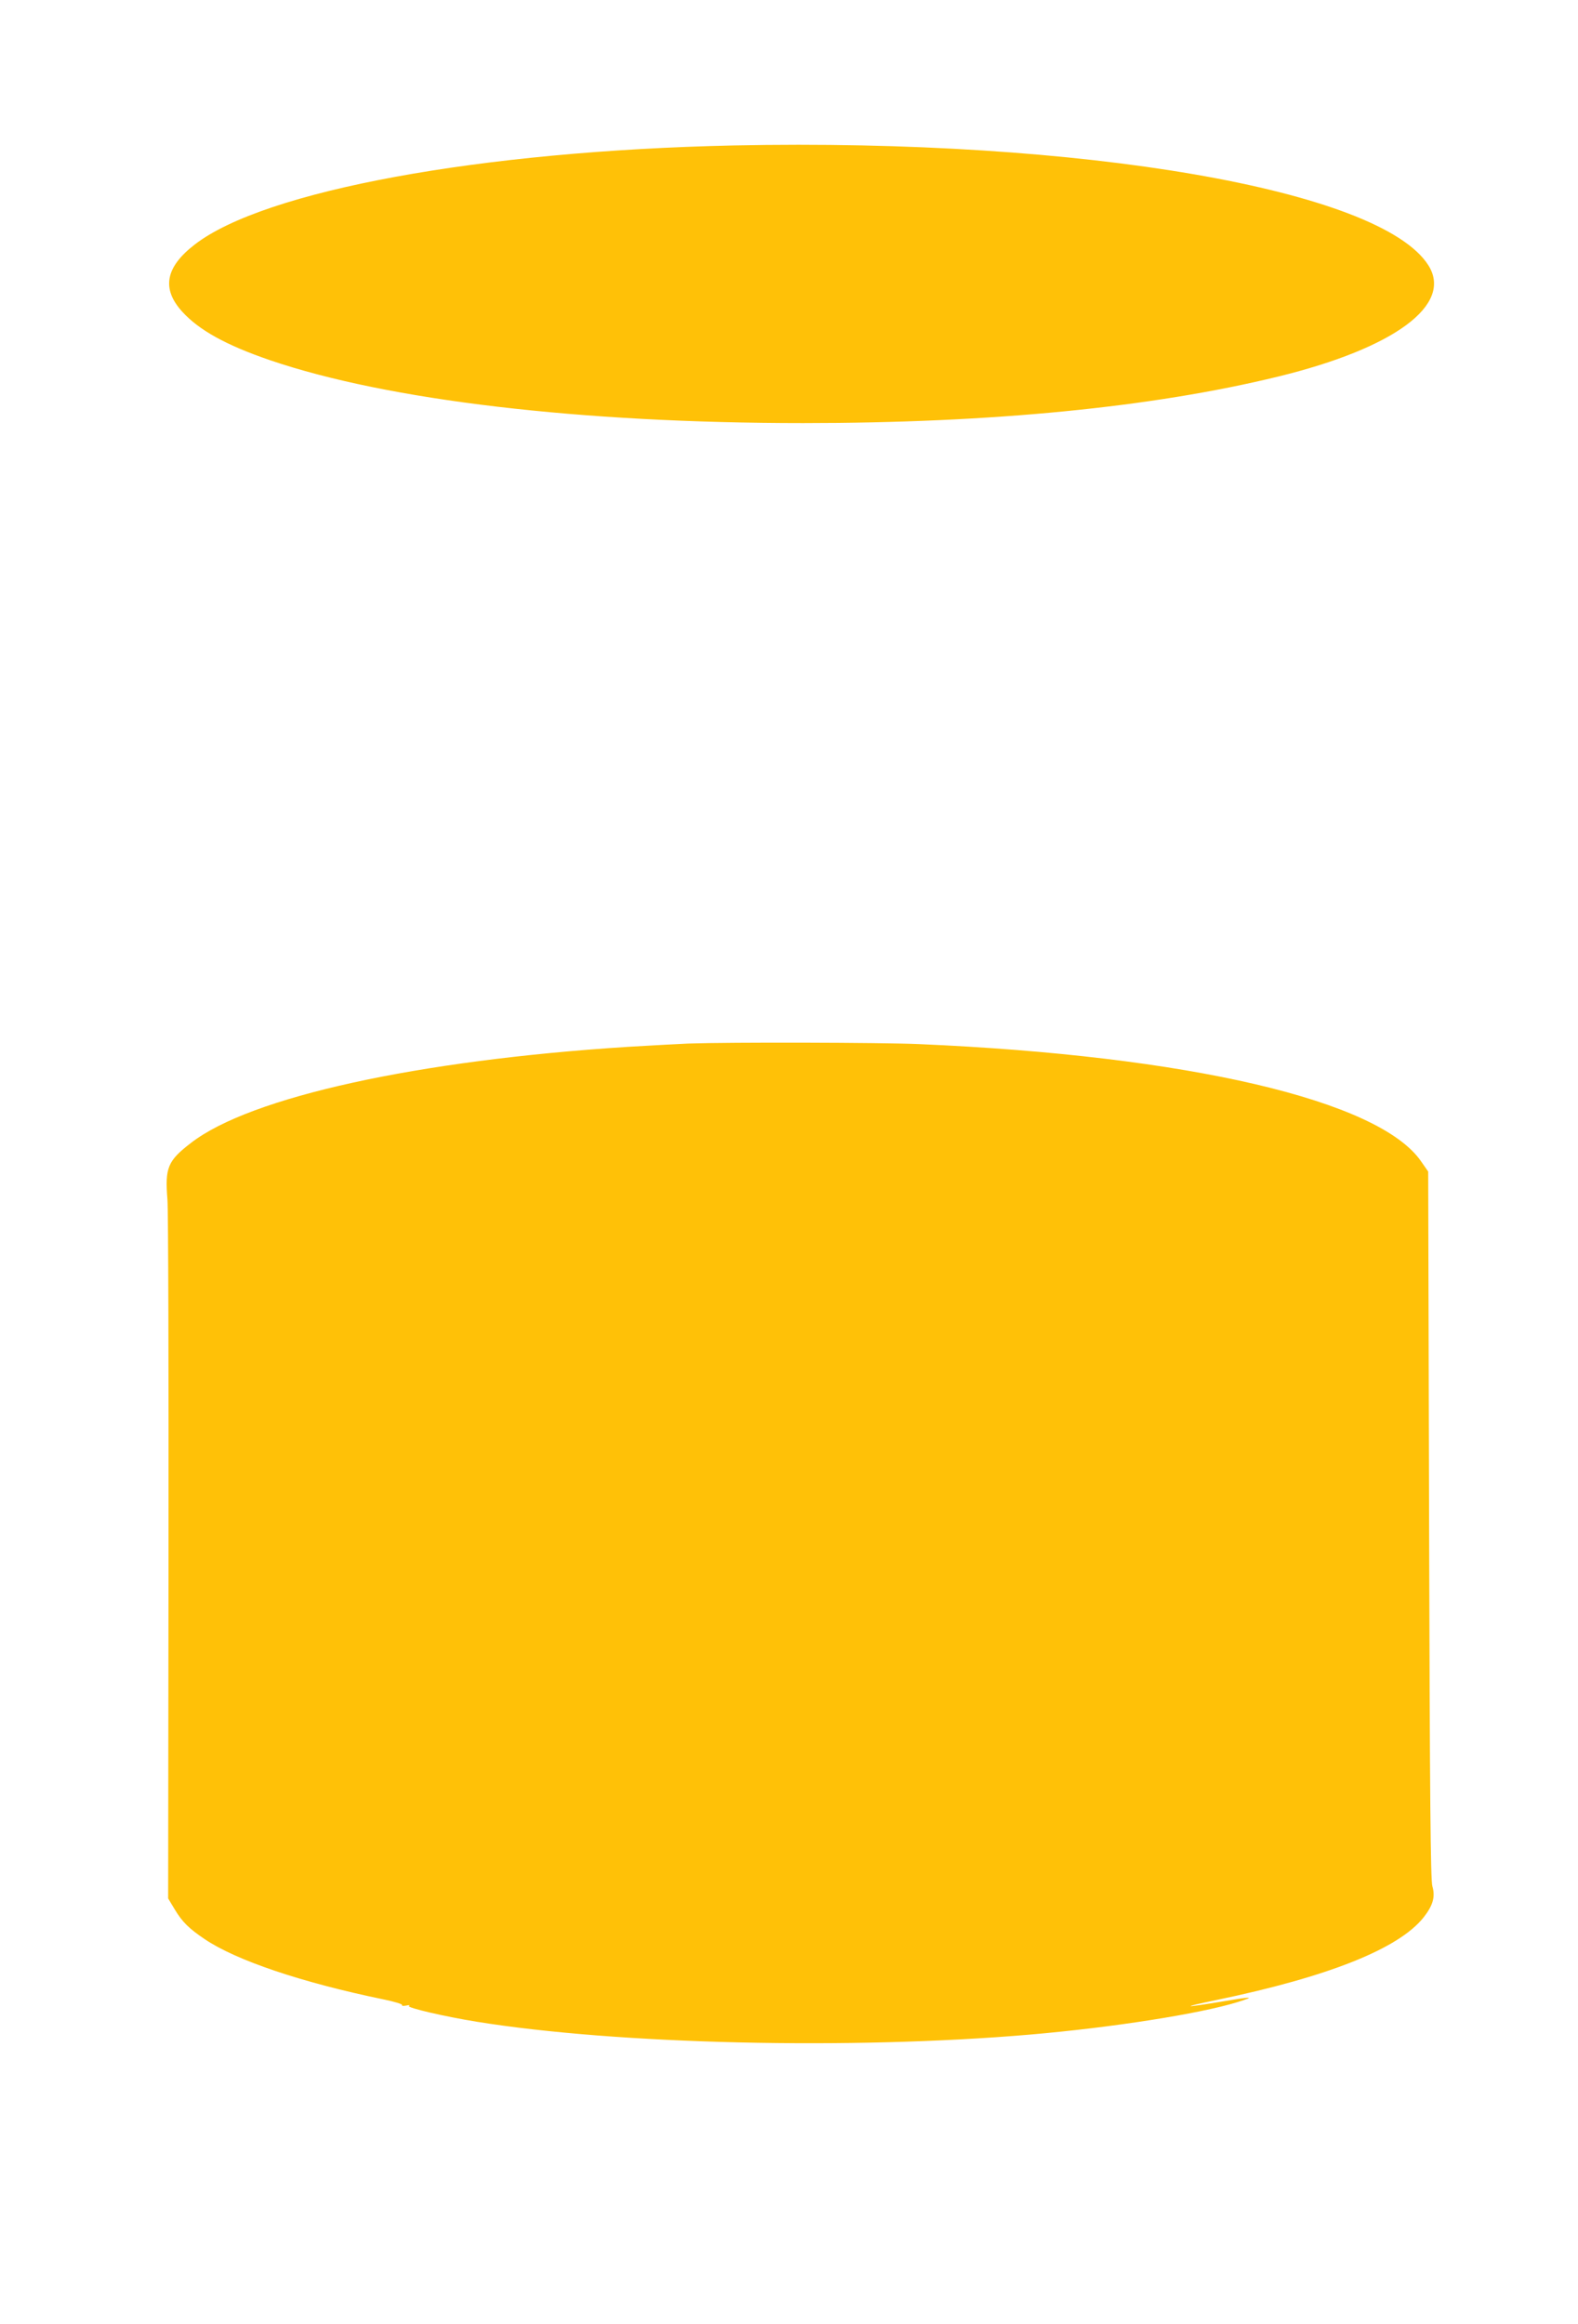
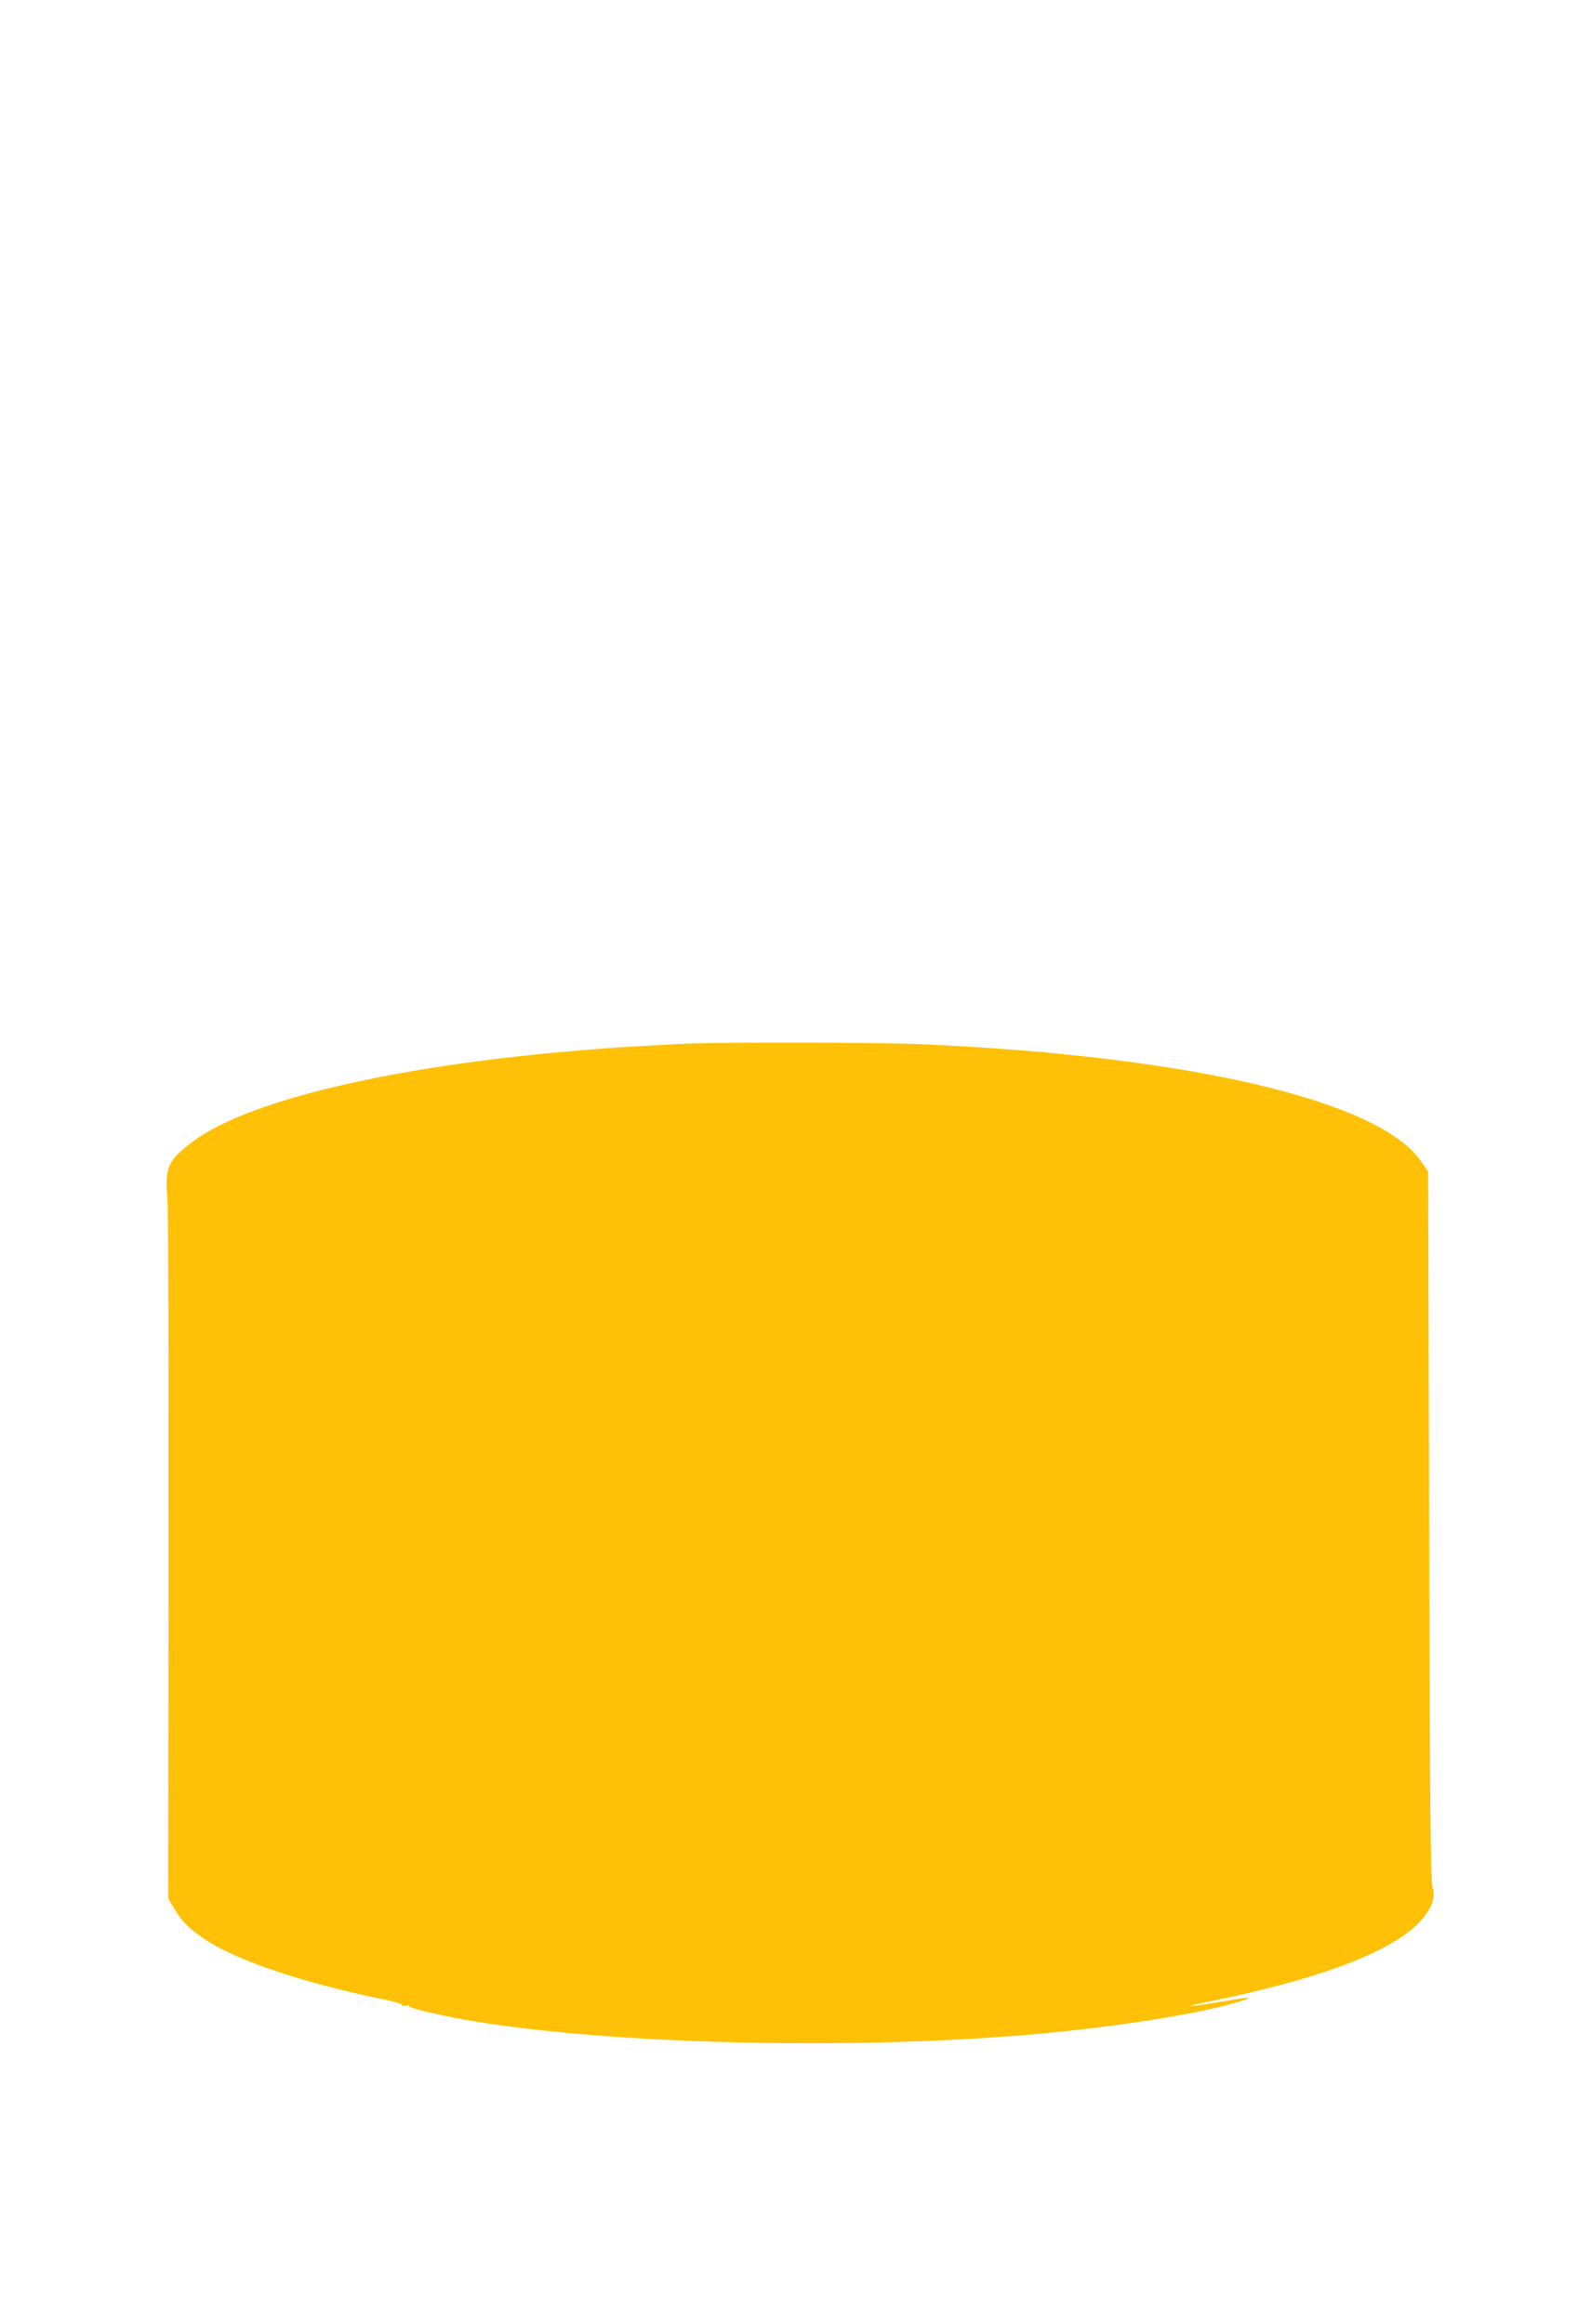
<svg xmlns="http://www.w3.org/2000/svg" version="1.0" width="869pt" height="1280pt" viewBox="0 0 869 1280" preserveAspectRatio="xMidYMid meet">
  <g transform="translate(0,1280) scale(0.1,-0.1)" fill="#ffc107" stroke="none">
-     <path d="M4040 11999 c-1393 -30 -2585 -249 -2968 -546 -162 -125 -183 -244 -68 -370 93 -102 242 -184 481 -266 649 -222 1714 -347 2938 -347 1039 0 1923 87 2615 256 643 157 965 396 828 613 -264 417 -1906 700 -3826 660z" />
    <path d="M3790 7053 c-47 -2 -195 -10 -330 -18 -1161 -74 -2081 -276 -2408 -529 -129 -99 -144 -137 -130 -311 5 -60 7 -951 6 -1980 l-2 -1870 36 -60 c42 -70 79 -106 165 -164 173 -117 534 -239 985 -332 59 -12 105 -26 102 -31 -3 -5 7 -6 23 -3 18 4 23 3 15 -2 -13 -10 200 -59 373 -87 774 -125 2063 -155 3045 -71 455 39 933 114 1145 179 102 32 85 32 -99 1 -205 -34 -213 -30 -20 10 618 128 1007 283 1144 456 51 65 65 113 48 171 -10 33 -14 482 -18 1989 l-5 1947 -39 56 c-232 337 -1284 582 -2766 646 -208 9 -1041 11 -1270 3z" />
  </g>
</svg>